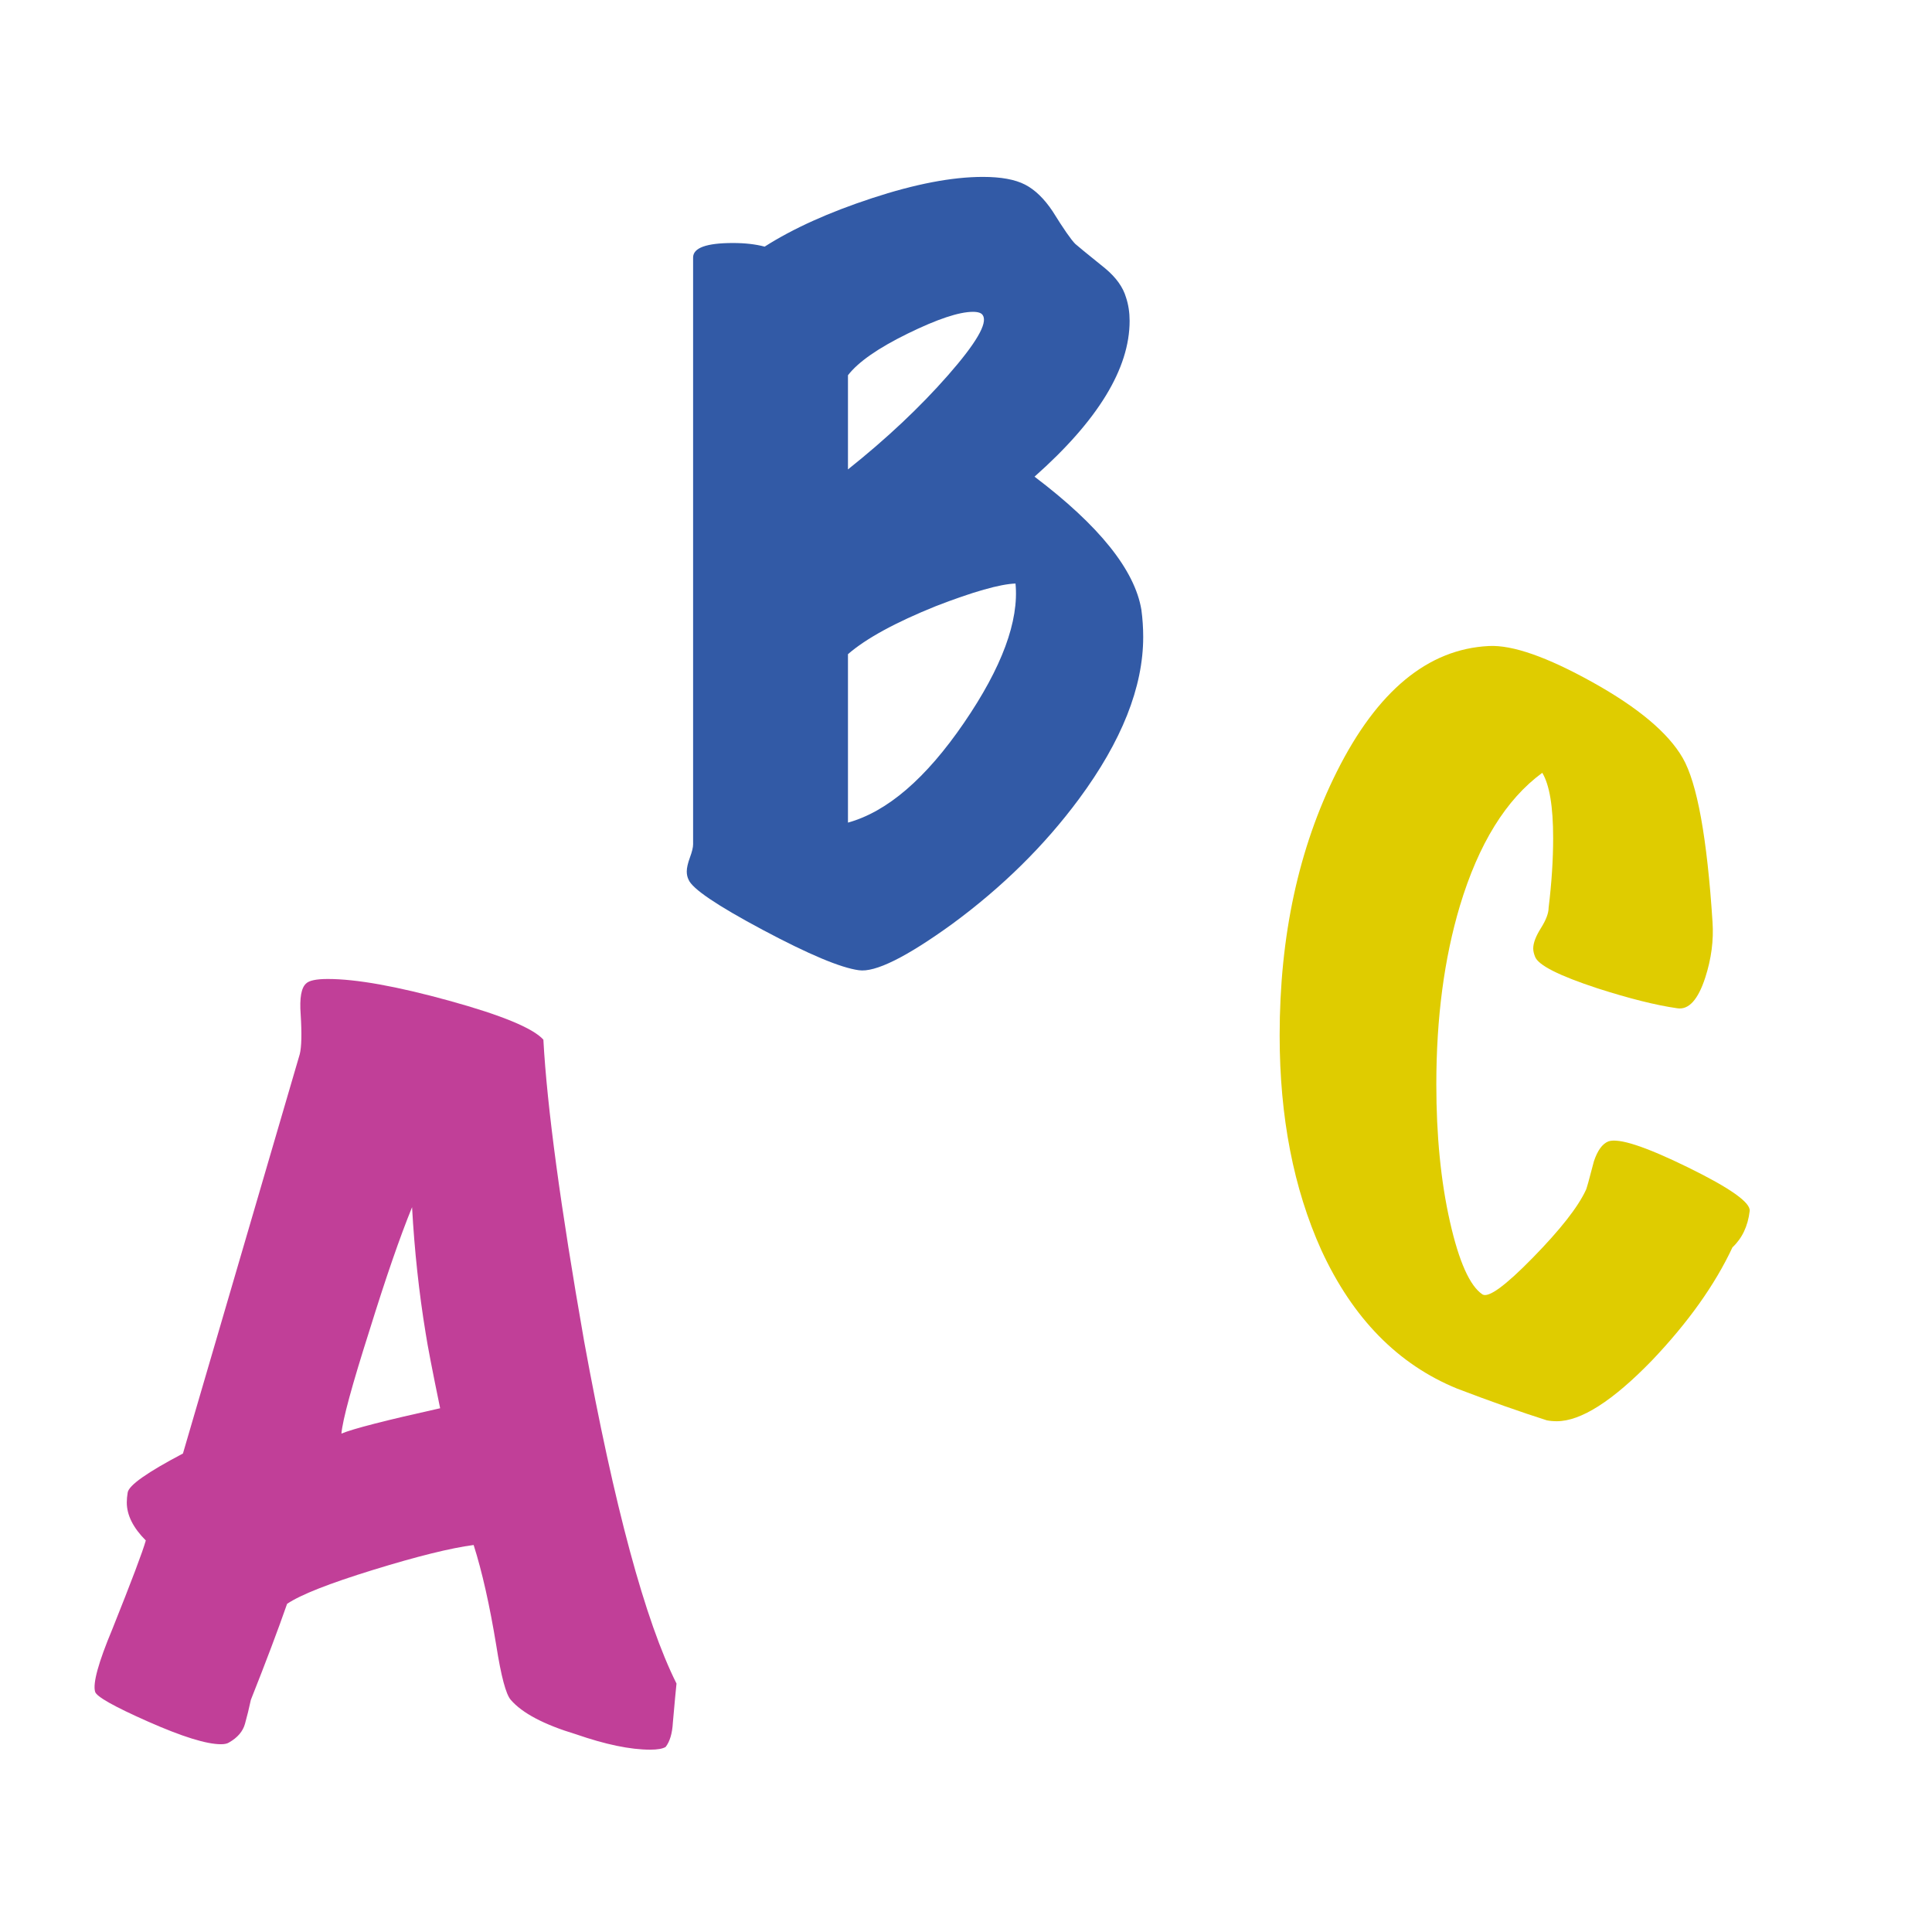
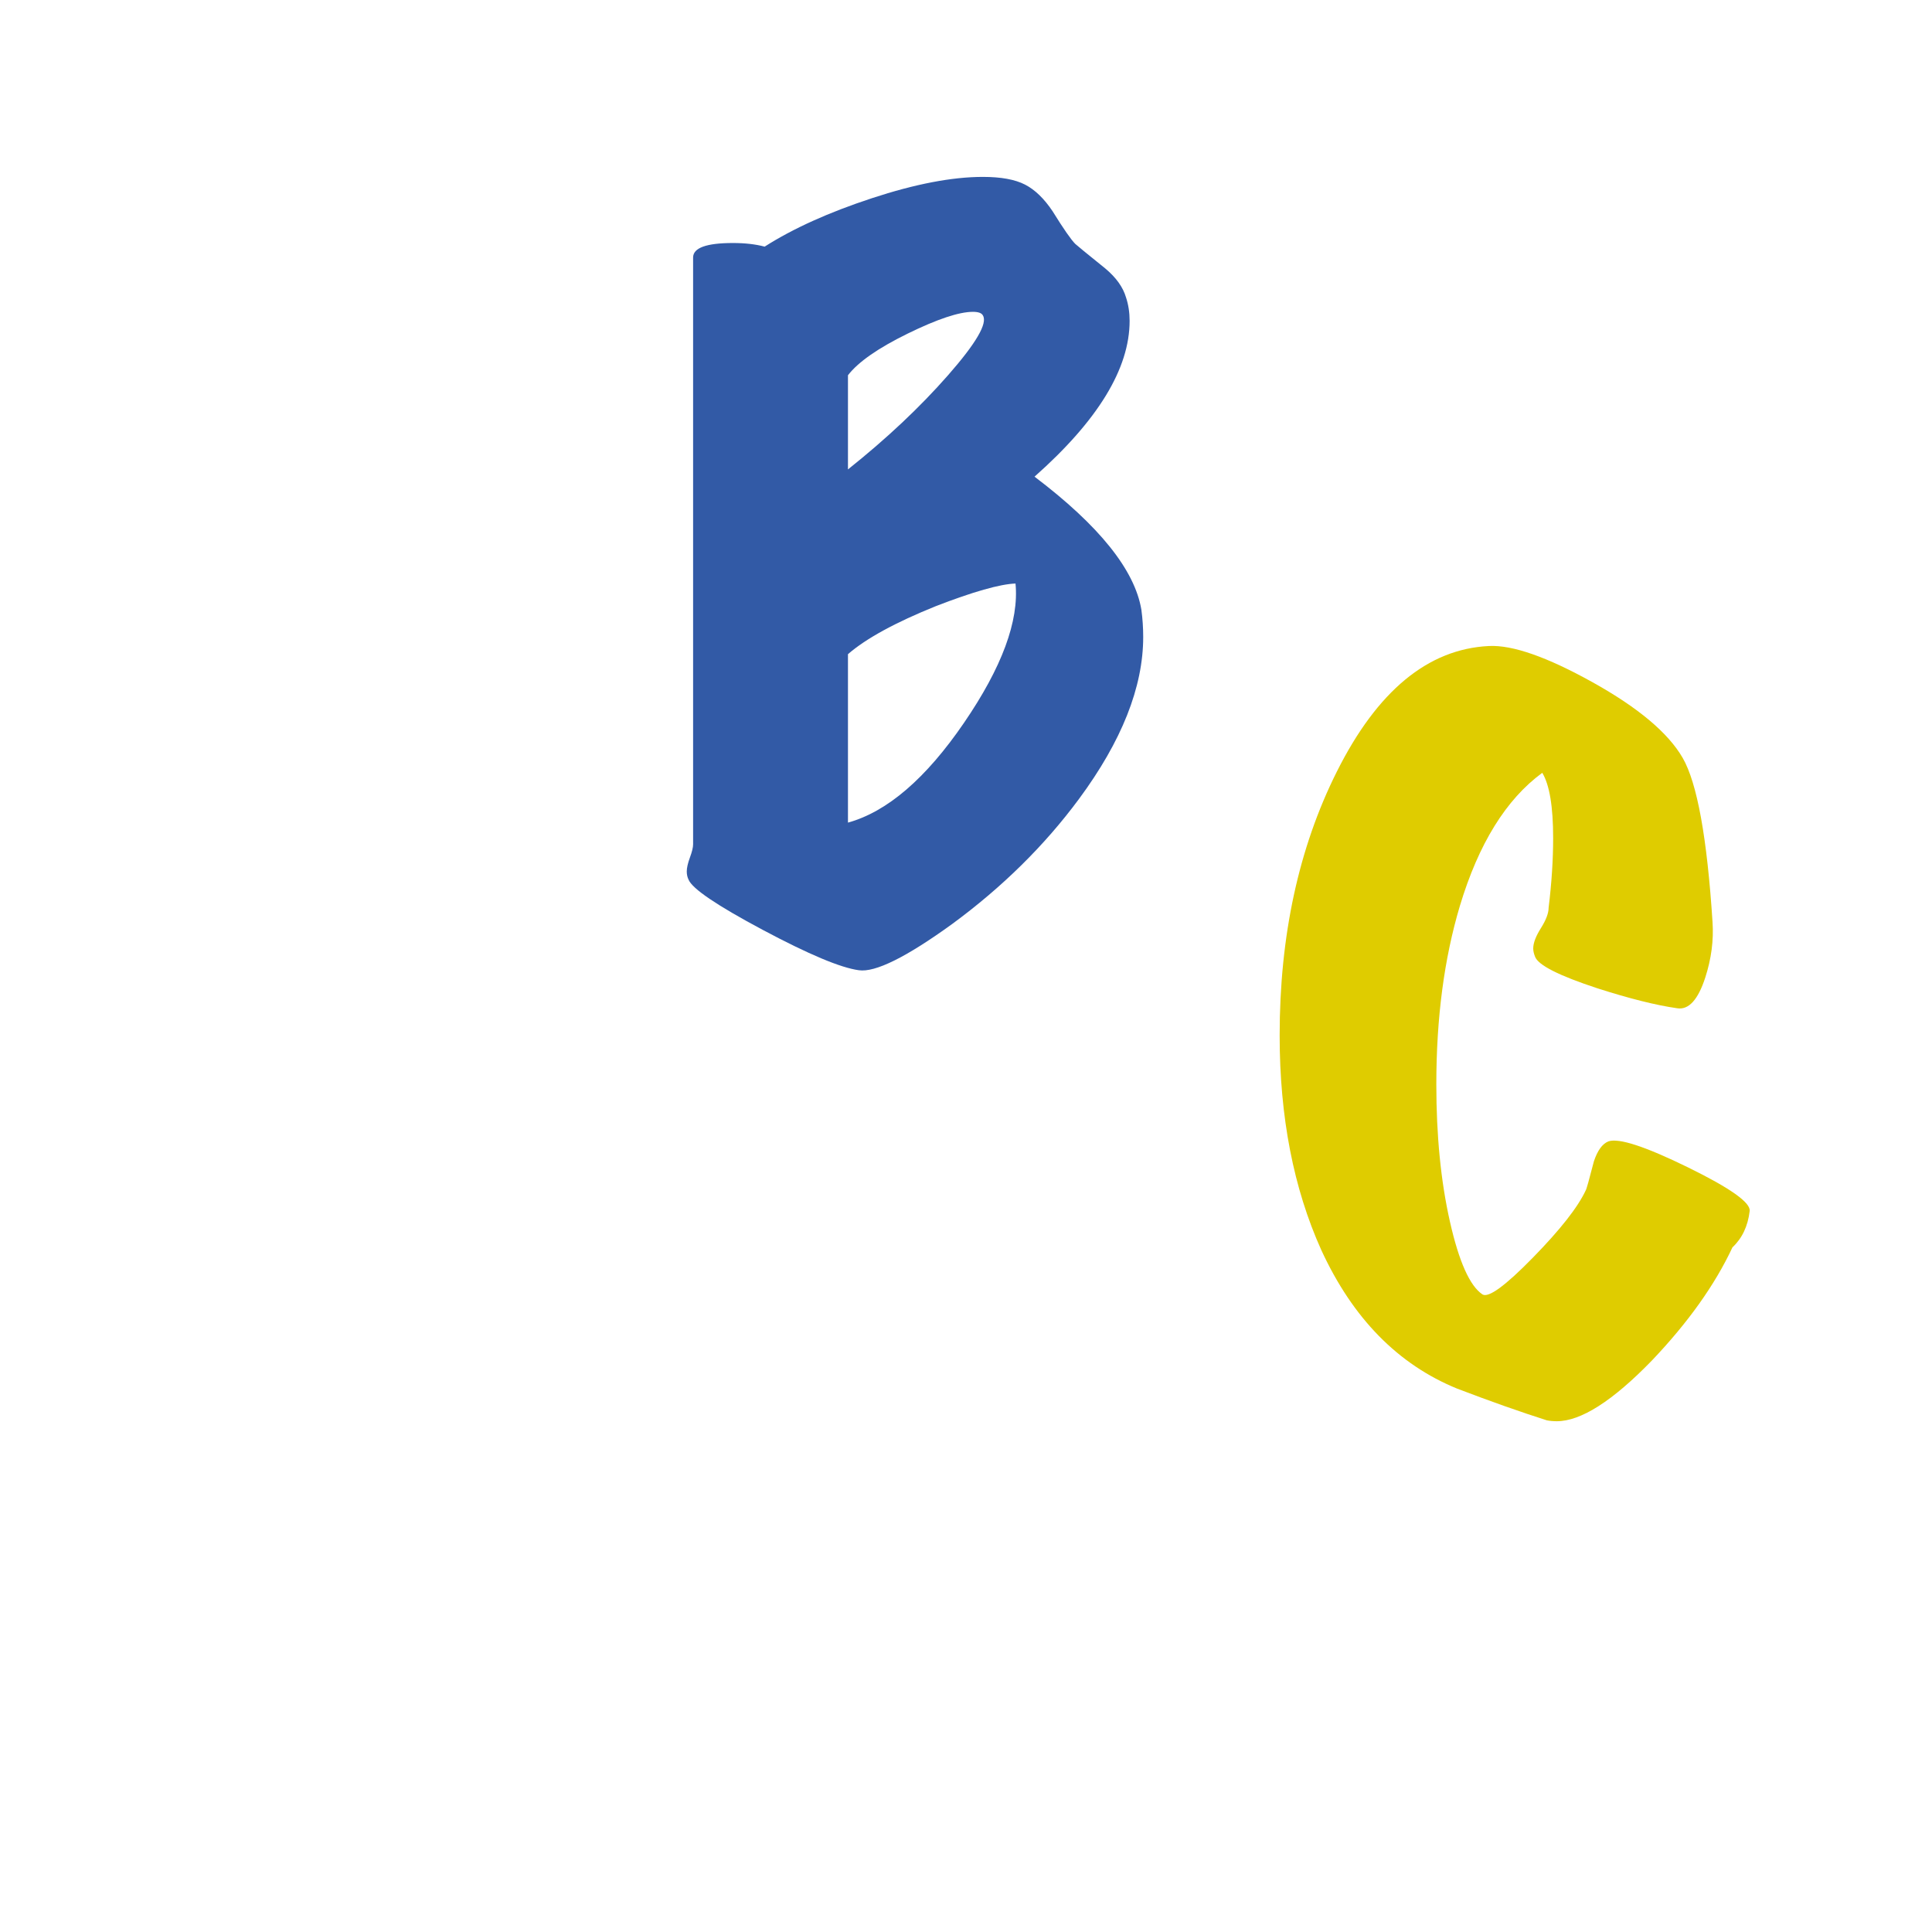
<svg xmlns="http://www.w3.org/2000/svg" width="64" height="64" viewBox="0 0 64 64">
  <g fill="none" fill-rule="evenodd">
-     <path fill="#C13F98" d="M22.41,55.77 C22.39,55.95 22.35,56.38 22.29,57.06 C22.27,57.42 22.19,57.69 22.05,57.87 C21.95,57.93 21.78,57.96 21.54,57.96 C20.88,57.96 20.06,57.79 19.08,57.45 C18.02,57.13 17.3,56.75 16.92,56.31 C16.76,56.13 16.6,55.53 16.44,54.51 C16.22,53.17 15.97,52.06 15.69,51.18 C14.93,51.28 13.82,51.555 12.36,52.005 C10.9,52.455 9.95,52.83 9.51,53.13 C9.21,53.99 8.81,55.05 8.31,56.31 C8.25,56.59 8.185,56.855 8.115,57.105 C8.045,57.355 7.87,57.56 7.59,57.72 C7.53,57.76 7.44,57.78 7.32,57.78 C6.84,57.78 6.035,57.53 4.905,57.03 C3.775,56.53 3.19,56.2 3.15,56.04 C3.07,55.76 3.26,55.07 3.72,53.97 C4.36,52.37 4.73,51.39 4.83,51.03 C4.41,50.61 4.2,50.19 4.2,49.77 C4.2,49.67 4.21,49.56 4.23,49.44 C4.27,49.2 4.88,48.77 6.06,48.15 L9.93,34.92 C9.99,34.68 10,34.24 9.96,33.6 C9.92,33.06 9.98,32.72 10.14,32.58 C10.24,32.48 10.48,32.43 10.86,32.43 C11.8,32.43 13.14,32.67 14.88,33.15 C16.62,33.63 17.66,34.06 18,34.44 C18.12,36.66 18.57,39.99 19.35,44.43 C20.35,49.91 21.37,53.69 22.41,55.77 Z M14.58,46.65 C14.32,45.39 14.16,44.56 14.1,44.16 C13.88,42.82 13.73,41.43 13.65,39.99 C13.25,40.97 12.78,42.33 12.24,44.07 C11.66,45.89 11.35,47.03 11.31,47.49 C11.69,47.33 12.78,47.05 14.58,46.65 Z" />
    <path fill="#325AA6" d="M37.81,20.2 C37.85,20.5 37.87,20.8 37.87,21.1 C37.87,22.76 37.16,24.55 35.74,26.47 C34.6,28.01 33.2,29.39 31.54,30.61 C30.02,31.71 28.99,32.22 28.45,32.14 C27.85,32.06 26.79,31.615 25.27,30.805 C23.75,29.995 22.93,29.44 22.81,29.14 C22.77,29.06 22.75,28.97 22.75,28.87 C22.75,28.75 22.785,28.595 22.855,28.405 C22.925,28.215 22.96,28.07 22.96,27.97 L22.96,8.53 C22.96,8.21 23.4,8.05 24.28,8.05 C24.68,8.05 25.03,8.09 25.33,8.17 C26.27,7.57 27.455,7.035 28.885,6.565 C30.315,6.095 31.54,5.86 32.56,5.86 C33.16,5.86 33.625,5.945 33.955,6.115 C34.285,6.285 34.59,6.58 34.87,7 C35.23,7.58 35.48,7.94 35.62,8.08 C35.66,8.12 35.99,8.39 36.61,8.89 C36.97,9.19 37.2,9.51 37.3,9.85 C37.38,10.09 37.42,10.35 37.42,10.63 C37.42,12.21 36.37,13.93 34.27,15.79 C36.41,17.41 37.59,18.88 37.81,20.2 Z M32.56,10.45 C32.52,10.37 32.41,10.33 32.23,10.33 C31.77,10.33 31.05,10.57 30.07,11.05 C29.09,11.53 28.43,11.99 28.09,12.43 L28.09,15.55 C29.37,14.53 30.475,13.49 31.405,12.43 C32.335,11.37 32.72,10.71 32.56,10.45 Z M33.64,19.33 C33.12,19.35 32.24,19.6 31,20.08 C29.66,20.62 28.69,21.15 28.09,21.67 L28.09,27.25 C29.39,26.89 30.67,25.79 31.93,23.95 C33.19,22.11 33.76,20.57 33.64,19.33 Z" />
-     <path fill="#DFCC00" d="M57.96,40.12 C57.9,40.62 57.71,41.02 57.39,41.32 C56.81,42.56 55.92,43.81 54.72,45.07 C53.42,46.41 52.37,47.08 51.57,47.08 C51.45,47.08 51.34,47.07 51.24,47.05 C50.36,46.77 49.37,46.42 48.27,46 C46.31,45.2 44.81,43.67 43.77,41.41 C42.85,39.37 42.39,37 42.39,34.3 C42.39,31 43.02,28.09 44.28,25.57 C45.62,22.89 47.3,21.5 49.32,21.4 C50.1,21.36 51.245,21.76 52.755,22.6 C54.265,23.44 55.26,24.275 55.74,25.105 C56.22,25.935 56.55,27.75 56.73,30.55 C56.77,31.15 56.69,31.76 56.49,32.38 C56.25,33.12 55.94,33.46 55.56,33.4 C54.86,33.3 53.98,33.08 52.92,32.74 C51.64,32.32 50.95,31.97 50.85,31.69 C50.81,31.59 50.79,31.5 50.79,31.42 C50.79,31.24 50.875,31.015 51.045,30.745 C51.215,30.475 51.3,30.25 51.3,30.07 C51.4,29.25 51.45,28.48 51.45,27.76 C51.45,26.72 51.33,26 51.09,25.6 C49.89,26.48 48.98,27.95 48.36,30.01 C47.84,31.75 47.58,33.72 47.58,35.92 C47.58,37.62 47.73,39.135 48.03,40.465 C48.33,41.795 48.69,42.6 49.11,42.88 C49.31,43 49.865,42.595 50.775,41.665 C51.685,40.735 52.27,39.99 52.53,39.43 C52.55,39.41 52.64,39.09 52.8,38.47 C52.92,38.11 53.08,37.89 53.28,37.81 C53.62,37.69 54.495,37.975 55.905,38.665 C57.315,39.355 58,39.84 57.96,40.12 Z" />
+     <path fill="#DFCC00" d="M57.96,40.12 C57.9,40.62 57.71,41.02 57.39,41.32 C56.81,42.56 55.92,43.81 54.72,45.07 C53.42,46.41 52.37,47.08 51.57,47.08 C51.45,47.08 51.34,47.07 51.24,47.05 C50.36,46.77 49.37,46.42 48.27,46 C46.31,45.2 44.81,43.67 43.77,41.41 C42.85,39.37 42.39,37 42.39,34.3 C42.39,31 43.02,28.09 44.28,25.57 C45.62,22.89 47.3,21.5 49.32,21.4 C50.1,21.36 51.245,21.76 52.755,22.6 C54.265,23.44 55.26,24.275 55.74,25.105 C56.22,25.935 56.55,27.75 56.73,30.55 C56.77,31.15 56.69,31.76 56.49,32.38 C56.25,33.12 55.94,33.46 55.56,33.4 C54.86,33.3 53.98,33.08 52.92,32.74 C51.64,32.32 50.95,31.97 50.85,31.69 C50.81,31.59 50.79,31.5 50.79,31.42 C50.79,31.24 50.875,31.015 51.045,30.745 C51.215,30.475 51.3,30.25 51.3,30.07 C51.4,29.25 51.45,28.48 51.45,27.76 C51.45,26.72 51.33,26 51.09,25.6 C49.89,26.48 48.98,27.95 48.36,30.01 C47.84,31.75 47.58,33.72 47.58,35.92 C47.58,37.62 47.73,39.135 48.03,40.465 C48.33,41.795 48.69,42.6 49.11,42.88 C49.31,43 49.865,42.595 50.775,41.665 C51.685,40.735 52.27,39.99 52.53,39.43 C52.55,39.41 52.64,39.09 52.8,38.47 C52.92,38.11 53.08,37.89 53.28,37.81 C53.62,37.69 54.495,37.975 55.905,38.665 C57.315,39.355 58,39.84 57.96,40.12 " />
  </g>
</svg>